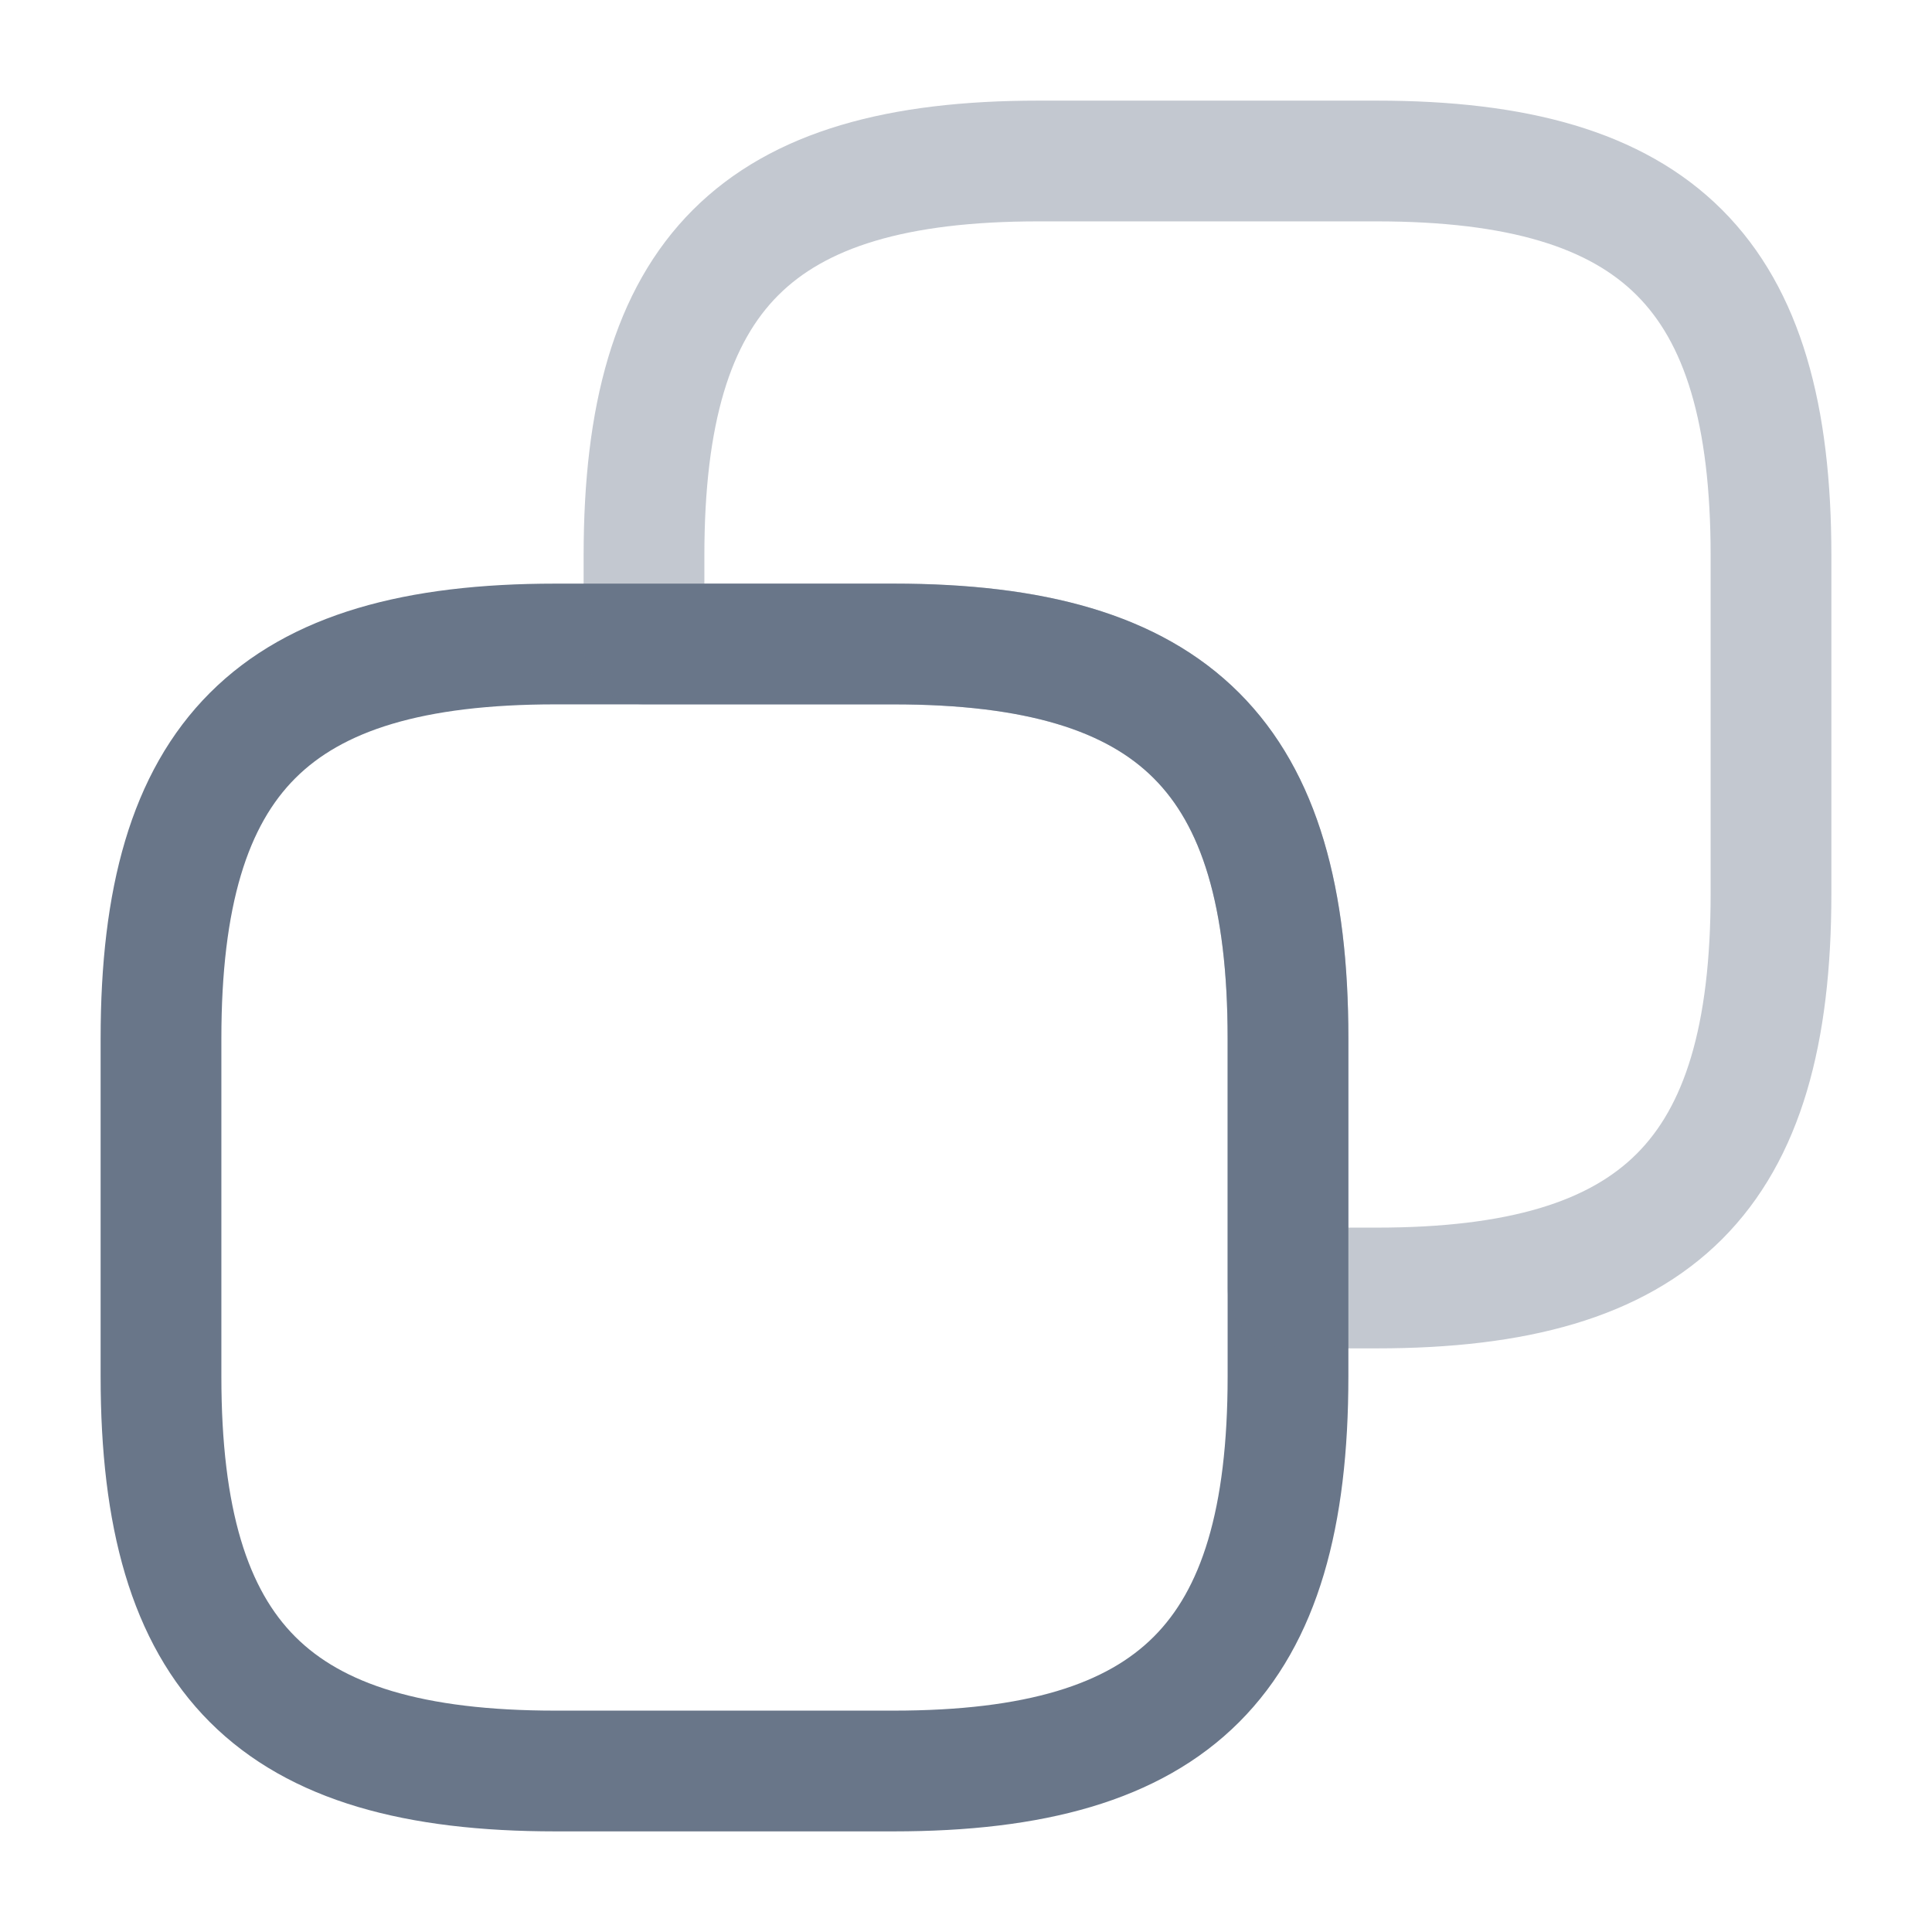
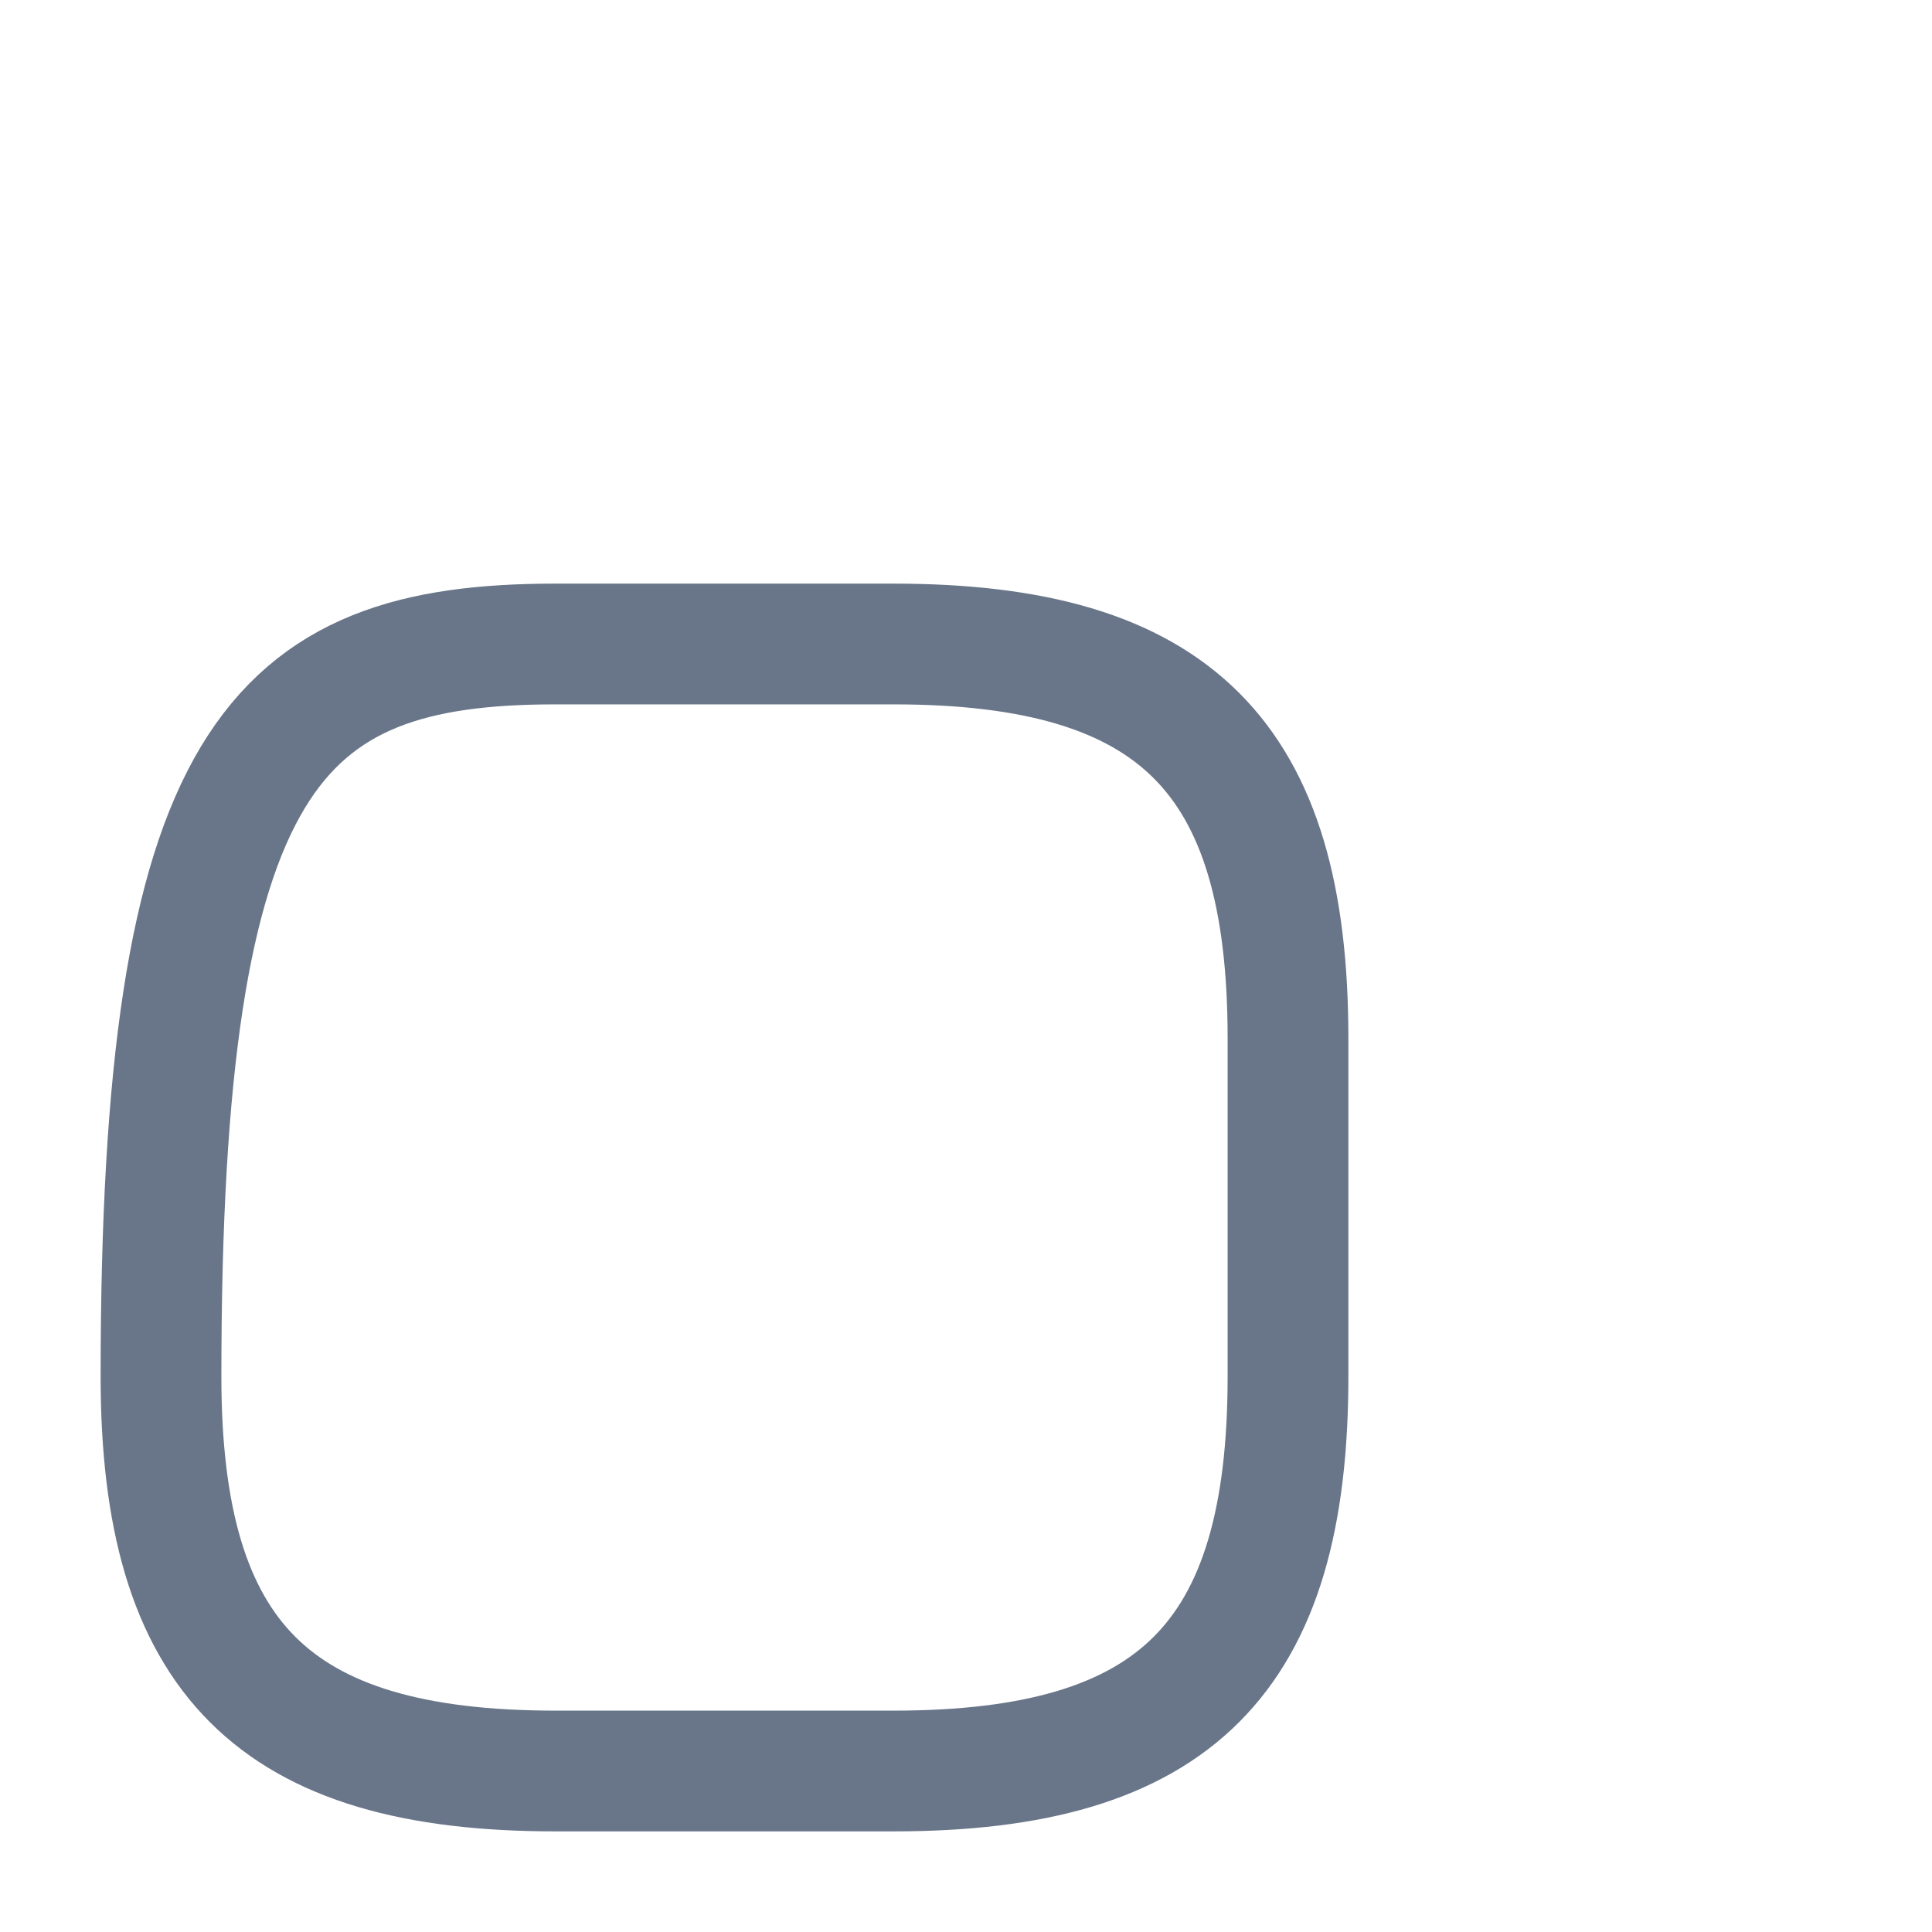
<svg xmlns="http://www.w3.org/2000/svg" width="16" height="16" viewBox="0 0 24 24" fill="none">
-   <path d="M16 12.9v4.2c0 3.5-1.4 4.9-4.9 4.9H6.9C3.4 22 2 20.6 2 17.1v-4.2C2 9.4 3.4 8 6.9 8h4.2c3.5 0 4.9 1.4 4.9 4.9Z" stroke="#697689" stroke-width="1.5" stroke-linecap="round" stroke-linejoin="round" />
-   <path opacity=".4" d="M22 6.9v4.2c0 3.5-1.4 4.9-4.9 4.9H16v-3.1C16 9.4 14.6 8 11.1 8H8V6.9C8 3.4 9.4 2 12.9 2h4.2C20.6 2 22 3.4 22 6.9Z" stroke="#697689" stroke-width="1.5" stroke-linecap="round" stroke-linejoin="round" />
+   <path d="M16 12.9v4.2c0 3.5-1.4 4.9-4.9 4.9H6.9C3.4 22 2 20.6 2 17.1C2 9.4 3.4 8 6.9 8h4.2c3.5 0 4.9 1.4 4.9 4.9Z" stroke="#697689" stroke-width="1.5" stroke-linecap="round" stroke-linejoin="round" />
</svg>